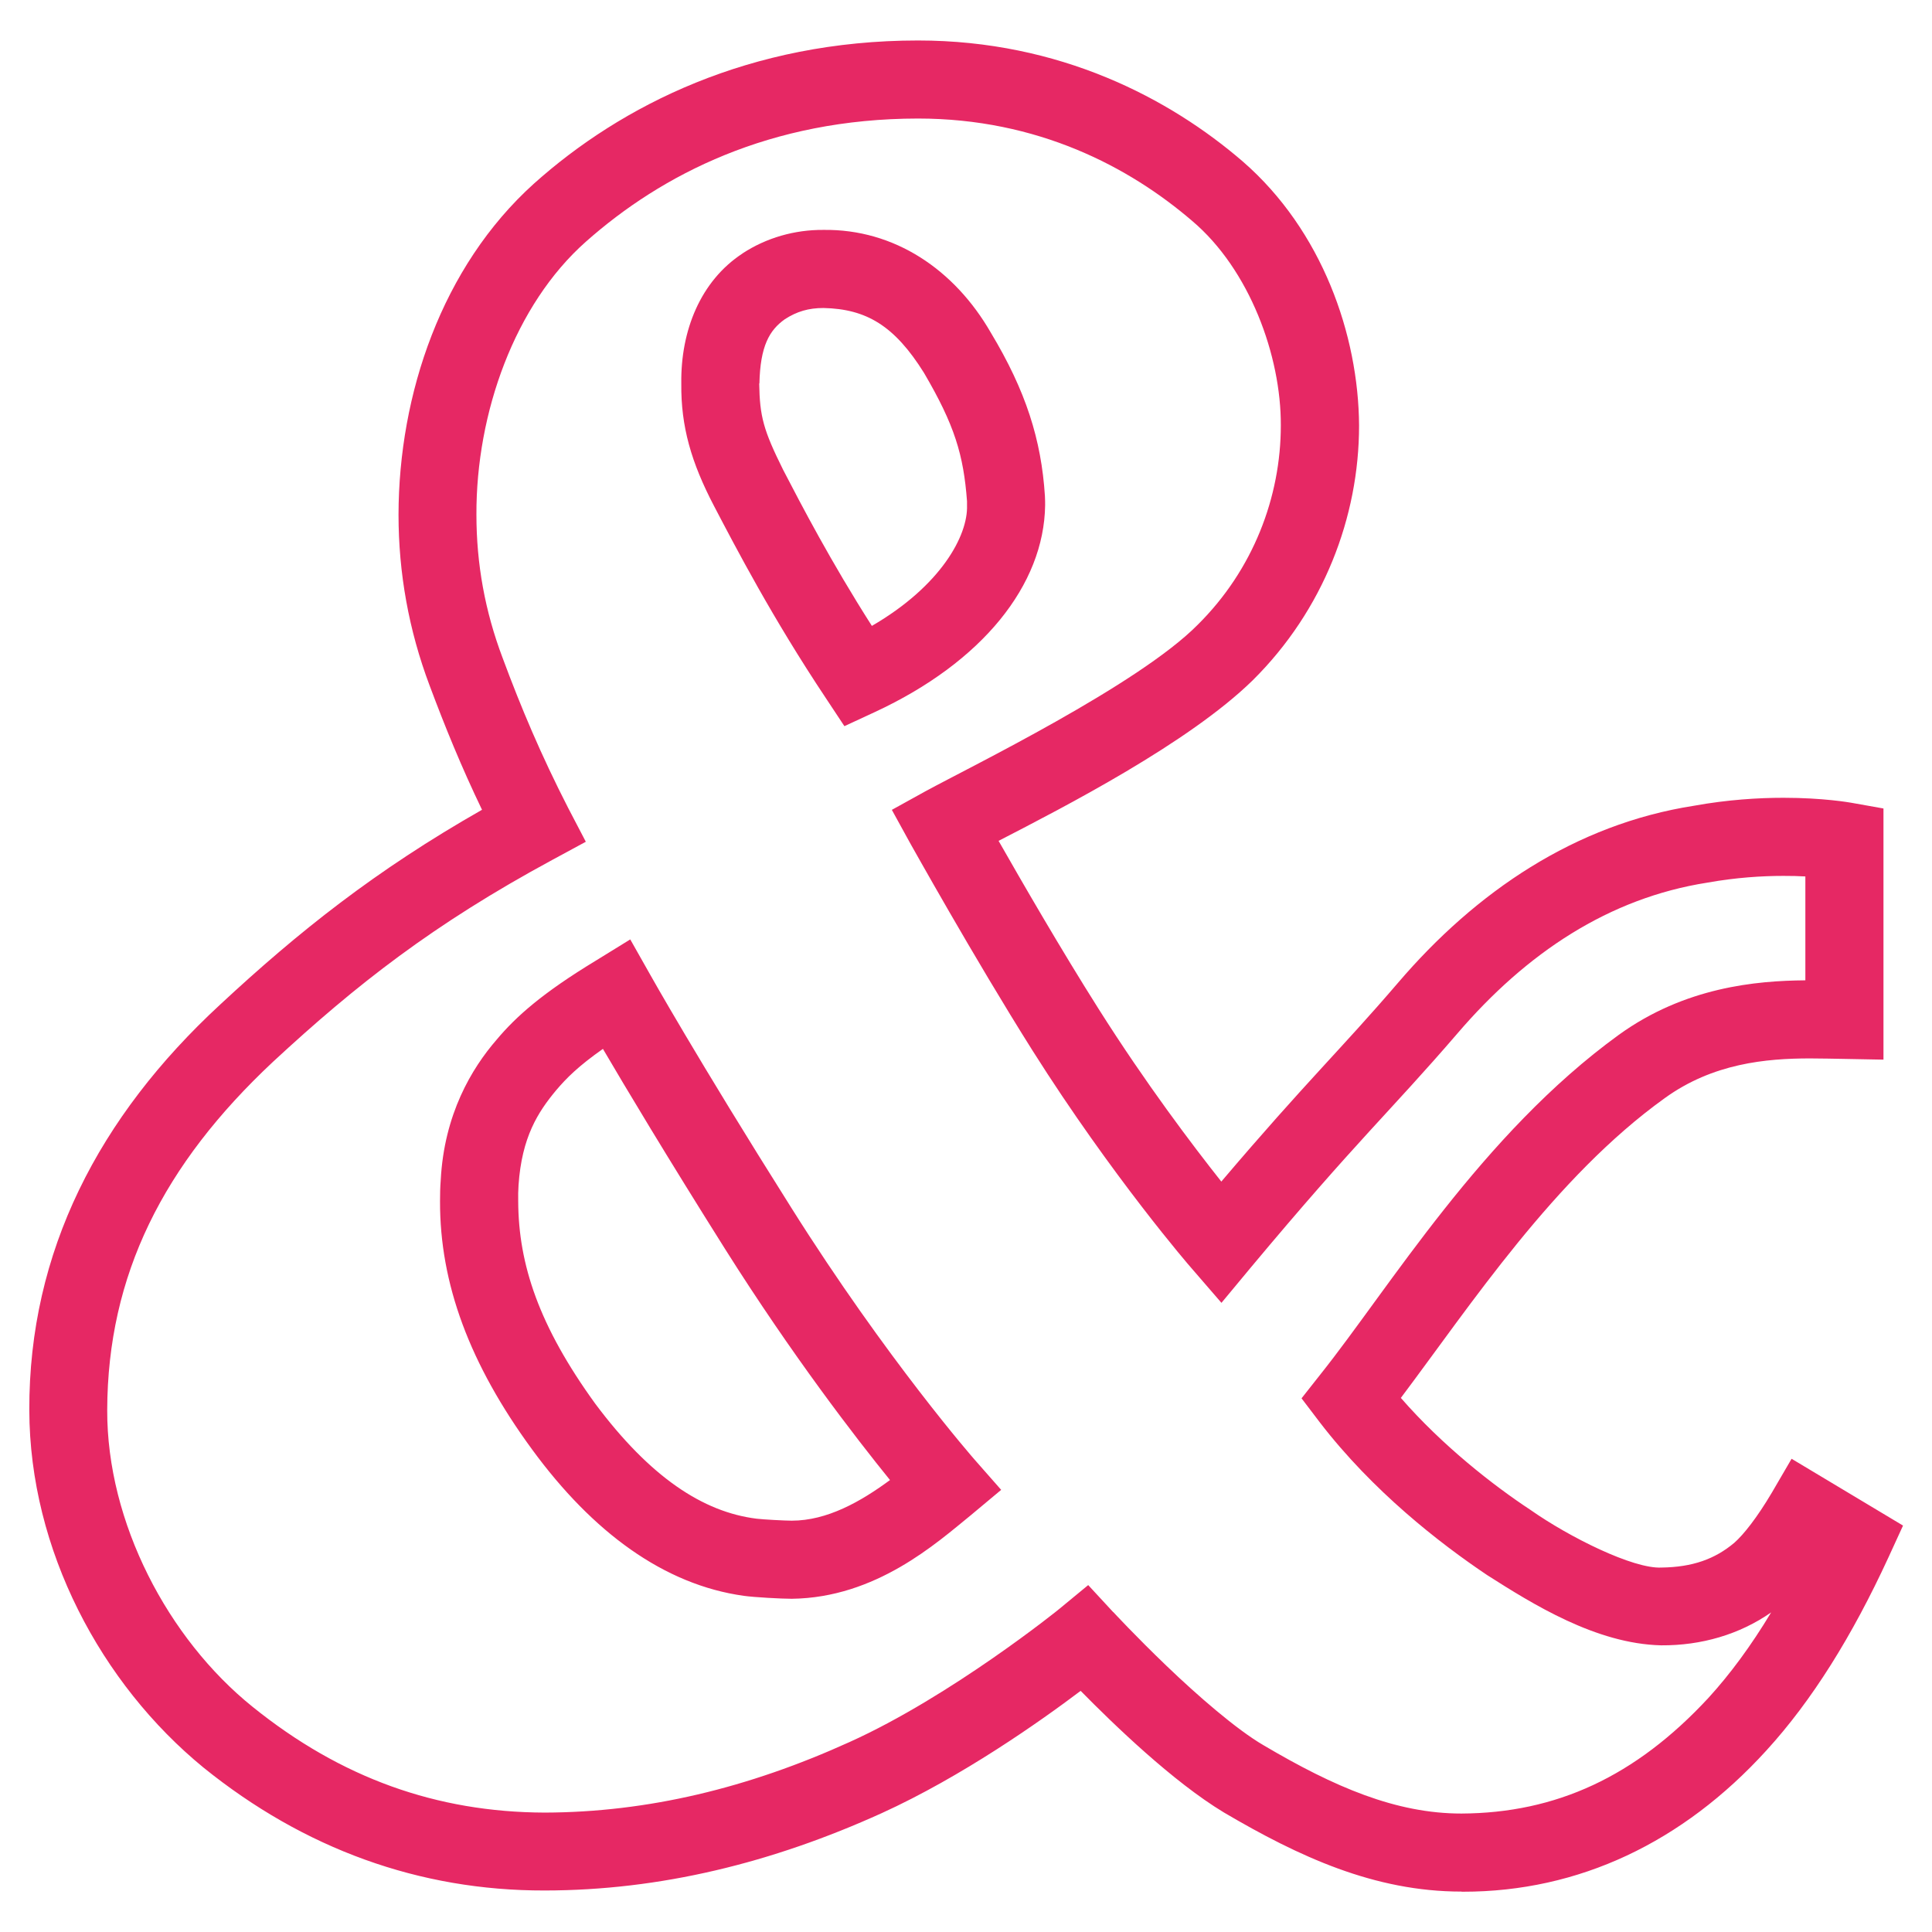
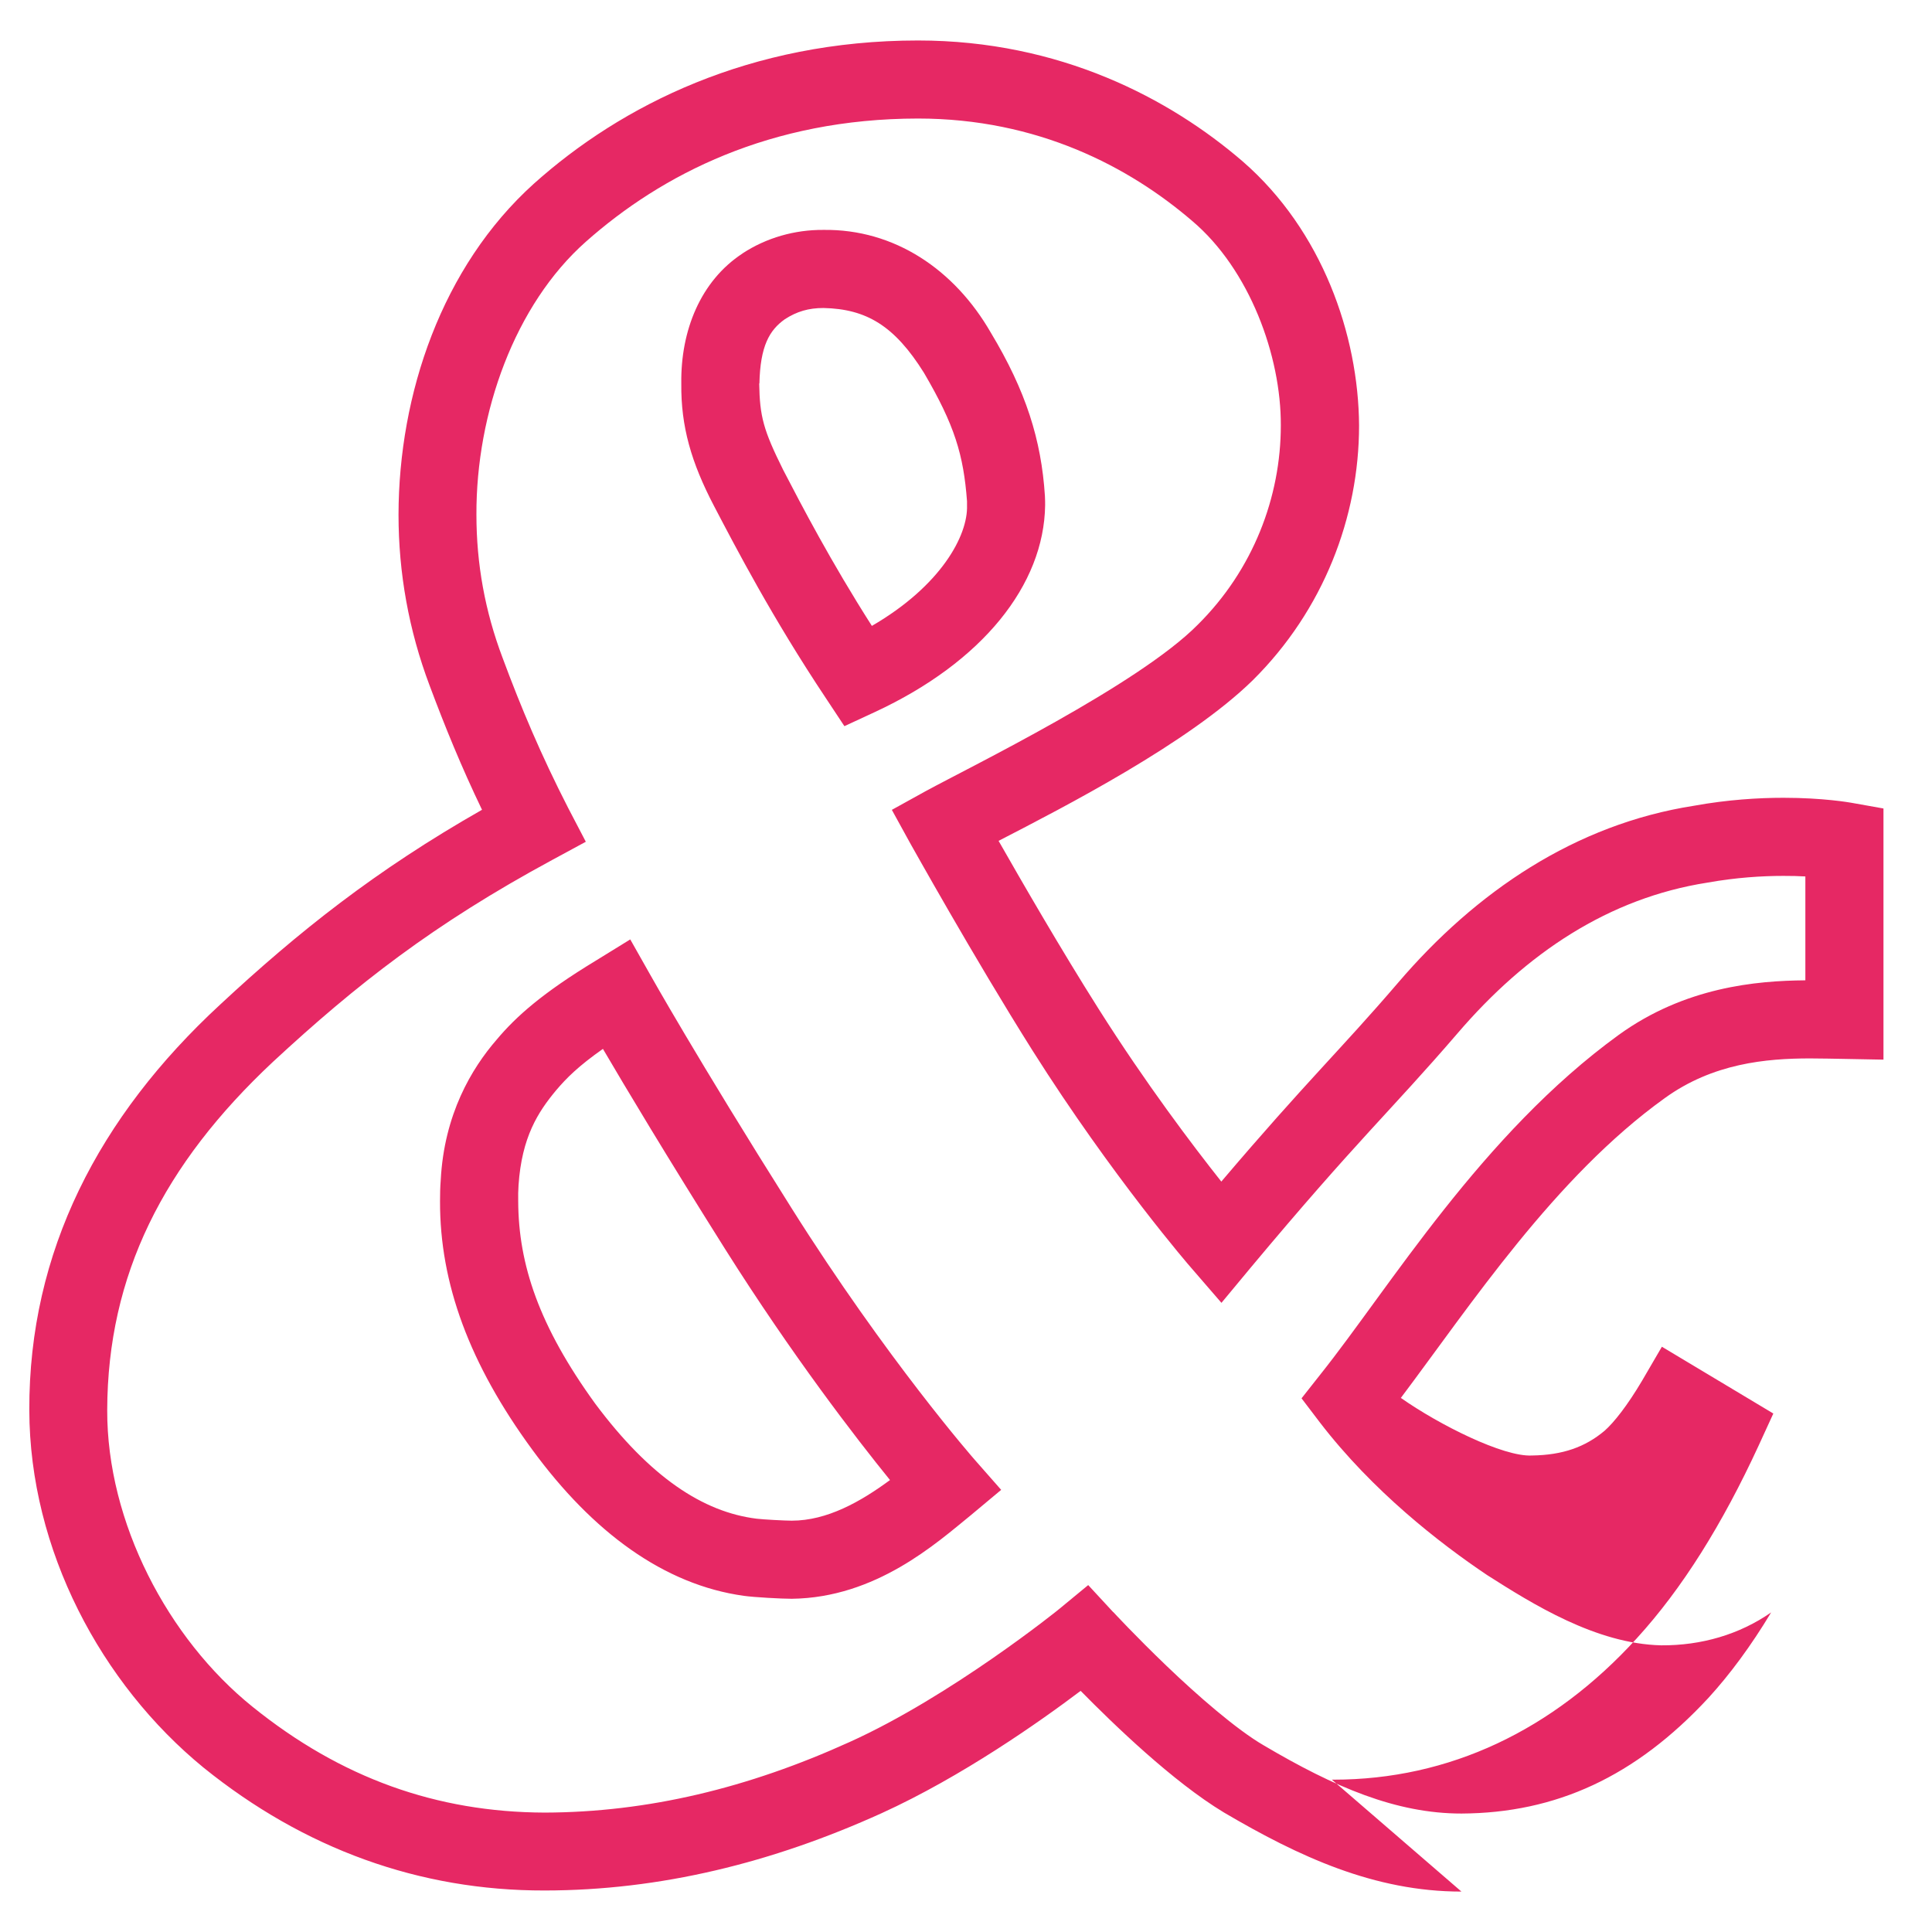
<svg xmlns="http://www.w3.org/2000/svg" id="Ebene_1" data-name="Ebene 1" version="1.1" viewBox="0 0 283.46 283.46">
  <defs>
    <style>
      .cls-1 {
        fill: #e62864;
        stroke-width: 0px;
      }
    </style>
  </defs>
-   <path class="cls-1" d="M214.42,277.53c-12.78,0-23.84-5.13-34.84-11.6h0c-7.5-4.52-16.21-12.95-21.03-17.85h0c-5.93,4.48-17.43,12.59-29.18,17.94h0c-16.07,7.29-32.52,11.34-49.46,11.35h0c-18.38.04-35.31-6.12-50.05-18.03h0c-15.02-12.29-25.52-31.95-25.56-52.46h0c-.07-23.24,10.19-43.03,27.99-59.48h0c11.48-10.67,22.76-19.67,38.43-28.59h0c-3.04-6.32-5.45-12.24-7.7-18.26h0c-3.04-8.07-4.55-16.47-4.55-25.04h0c.03-17.63,6.32-36.36,19.87-48.57h0c12.82-11.48,31.69-21,56.35-21h0c20.79,0,36.92,8.49,47.69,17.79h0c11.58,10.09,16.94,25.38,17.02,38.7h0c0,13.43-5.22,27.08-15.58,37.36h0c-9.41,9.22-27.6,18.57-37.31,23.58h0c3.35,5.88,9.12,15.88,14.69,24.68h0c6.92,10.94,13.76,19.97,17.99,25.31h0c12.56-14.78,17.45-19.28,25.93-29.17h0c11.4-13.33,25.96-23.26,43.47-25.98h0c4.87-.88,9.37-1.16,13.08-1.16h0c5.84,0,9.71.69,9.95.73h0l4.72.84v36.85l-5.83-.11c-1.49-.02-3.18-.07-4.95-.07h0c-6.47,0-14.26.73-21.3,5.82h0c-16.15,11.59-28.53,30.43-38.73,43.99h0c6.15,7.06,13.61,12.87,19.03,16.44h0c5.67,3.98,15.04,8.66,19.2,8.45h0c4.58-.06,7.85-1.25,10.68-3.62h0c1.4-1.23,3.36-3.72,5.51-7.35h0l2.91-4.99,16.35,9.8-2.14,4.67c-5.33,11.56-11.21,21-17.92,28.34h0c-12.27,13.48-27.5,20.71-44.48,20.71h-.21l-.04-.02ZM163.33,236.51s3.34,3.61,7.84,7.92h0c4.48,4.3,10.25,9.33,14.23,11.64h0c10.43,6.16,19.45,10.01,29.02,10.01h0c13.88-.07,25.53-5.41,36.24-16.97h0c3.15-3.45,6.24-7.62,9.2-12.54h0c-4.63,3.23-10.24,4.87-16.13,4.83h0c-9.58-.22-18.9-6.08-25.56-10.32h0c-6.95-4.67-16.76-12.29-24.51-22.37h0l-2.7-3.55,2.76-3.5c10.13-12.7,23.68-35.25,43.8-49.84h0c9.7-7,20.15-7.93,27.36-7.99h0v-15.24c-.96-.06-2.04-.08-3.23-.08h0c-3.16,0-6.96.24-11.16.99h0c-14.4,2.26-26.5,10.26-36.68,22.15h0c-9.91,11.51-14.57,15.49-30.29,34.31h0l-4.31,5.19-4.41-5.1c-.13-.13-11.58-13.36-23.3-31.9h0c-8.74-13.87-17.85-30.27-17.89-30.31h0l-2.76-5.02,5.01-2.77c6.56-3.57,31.14-15.56,39.86-24.38h0c8.14-8.06,12.2-18.75,12.2-29.25h0c.05-10.19-4.58-22.89-13.02-30.02h0c-9.22-7.91-22.64-15.01-40.22-15.01h0c-21.67.02-37.59,8.2-48.72,18.07h0c-10.42,9.23-16.11,25.1-16.06,40.04h0c0,7.25,1.26,14.19,3.84,21.02h0c2.72,7.33,5.64,14.25,9.61,22h0l2.6,4.98-4.95,2.68c-17.41,9.42-28.7,18.26-40.93,29.59h0c-16.12,15.09-24.28,31.3-24.34,51.11h0c-.05,16.48,8.91,33.55,21.33,43.54h0c12.96,10.45,26.98,15.46,42.84,15.52h0c15.13-.04,29.89-3.61,44.72-10.34h0c14.92-6.72,30.88-19.58,30.88-19.61h0l4.16-3.43,3.67,3.97h0v-.02ZM116.16,234.57c-1.52,0-5.53-.22-7.01-.43-11.72-1.62-22.19-9.33-31.07-21.46h0c-9.2-12.56-13.55-24.36-13.52-36.42h0c0-1.03.02-2.08.1-3.08h0c.5-9.72,4.57-16.44,8.18-20.61h0c2.89-3.45,6.77-6.89,14.57-11.62h0l5.06-3.12,2.94,5.2s6.77,12.1,20.68,34.16h0c14.03,22.29,26.91,36.98,26.94,37.01h0l3.86,4.39-4.49,3.75c-5.01,4.07-13.87,12.08-26.23,12.23h0ZM116.16,223.11c5.18,0,10.09-2.77,14.42-5.96h0c-5.01-6.18-14.32-18.24-24.18-33.87h0c-8.67-13.77-14.64-23.76-17.94-29.39h0c-3.64,2.56-5.36,4.3-6.87,6.08h0c-2.65,3.18-5.03,6.85-5.51,13.9h0c-.05.75-.07,1.57-.05,2.38h0c.04,9.29,3.06,18.31,11.29,29.68h0c8.06,10.8,15.82,15.91,23.68,16.89.96.12,4.21.29,5.17.29h0ZM108.94,37.18c3.51-2.3,7.66-3.48,11.87-3.45h0c10.42-.14,19.24,5.82,24.57,15.09h0c5.14,8.54,7.4,15.7,7.93,23.95h0c.03.54.03,1.01.03,1.38h0c-.17,11.65-9.16,22.98-24.98,30.32h0l-4.47,2.07-2.7-4.08h0c-7.88-11.82-13.22-22.09-16.46-28.28h0c-3.3-6.33-4.84-11.6-4.77-17.9h0c-.11-7.78,2.83-15.06,8.98-19.09h0ZM111.39,56.27c.08,4.83.61,6.82,3.51,12.66h0c2.77,5.34,6.99,13.44,13.02,22.9h0c10.15-5.89,14.11-13.27,13.96-17.68h0c0-.28,0-.49,0-.6h0c-.51-6.8-1.81-11.17-6.33-18.87h0c-4.3-6.87-8.41-9.35-14.72-9.49h0c-2.2,0-3.92.51-5.67,1.64h0c-2.27,1.61-3.62,3.93-3.74,9.44h-.02Z" />
+   <path class="cls-1" d="M214.42,277.53c-12.78,0-23.84-5.13-34.84-11.6h0c-7.5-4.52-16.21-12.95-21.03-17.85h0c-5.93,4.48-17.43,12.59-29.18,17.94h0c-16.07,7.29-32.52,11.34-49.46,11.35h0c-18.38.04-35.31-6.12-50.05-18.03h0c-15.02-12.29-25.52-31.95-25.56-52.46h0c-.07-23.24,10.19-43.03,27.99-59.48h0c11.48-10.67,22.76-19.67,38.43-28.59h0c-3.04-6.32-5.45-12.24-7.7-18.26h0c-3.04-8.07-4.55-16.47-4.55-25.04h0c.03-17.63,6.32-36.36,19.87-48.57h0c12.82-11.48,31.69-21,56.35-21h0c20.79,0,36.92,8.49,47.69,17.79h0c11.58,10.09,16.94,25.38,17.02,38.7h0c0,13.43-5.22,27.08-15.58,37.36h0c-9.41,9.22-27.6,18.57-37.31,23.58h0c3.35,5.88,9.12,15.88,14.69,24.68h0c6.92,10.94,13.76,19.97,17.99,25.31h0c12.56-14.78,17.45-19.28,25.93-29.17h0c11.4-13.33,25.96-23.26,43.47-25.98h0c4.87-.88,9.37-1.16,13.08-1.16h0c5.84,0,9.71.69,9.95.73h0l4.72.84v36.85l-5.83-.11c-1.49-.02-3.18-.07-4.95-.07h0c-6.47,0-14.26.73-21.3,5.82h0c-16.15,11.59-28.53,30.43-38.73,43.99h0h0c5.67,3.98,15.04,8.66,19.2,8.45h0c4.58-.06,7.85-1.25,10.68-3.62h0c1.4-1.23,3.36-3.72,5.51-7.35h0l2.91-4.99,16.35,9.8-2.14,4.67c-5.33,11.56-11.21,21-17.92,28.34h0c-12.27,13.48-27.5,20.71-44.48,20.71h-.21l-.04-.02ZM163.33,236.51s3.34,3.61,7.84,7.92h0c4.48,4.3,10.25,9.33,14.23,11.64h0c10.43,6.16,19.45,10.01,29.02,10.01h0c13.88-.07,25.53-5.41,36.24-16.97h0c3.15-3.45,6.24-7.62,9.2-12.54h0c-4.63,3.23-10.24,4.87-16.13,4.83h0c-9.58-.22-18.9-6.08-25.56-10.32h0c-6.95-4.67-16.76-12.29-24.51-22.37h0l-2.7-3.55,2.76-3.5c10.13-12.7,23.68-35.25,43.8-49.84h0c9.7-7,20.15-7.93,27.36-7.99h0v-15.24c-.96-.06-2.04-.08-3.23-.08h0c-3.16,0-6.96.24-11.16.99h0c-14.4,2.26-26.5,10.26-36.68,22.15h0c-9.91,11.51-14.57,15.49-30.29,34.31h0l-4.31,5.19-4.41-5.1c-.13-.13-11.58-13.36-23.3-31.9h0c-8.74-13.87-17.85-30.27-17.89-30.31h0l-2.76-5.02,5.01-2.77c6.56-3.57,31.14-15.56,39.86-24.38h0c8.14-8.06,12.2-18.75,12.2-29.25h0c.05-10.19-4.58-22.89-13.02-30.02h0c-9.22-7.91-22.64-15.01-40.22-15.01h0c-21.67.02-37.59,8.2-48.72,18.07h0c-10.42,9.23-16.11,25.1-16.06,40.04h0c0,7.25,1.26,14.19,3.84,21.02h0c2.72,7.33,5.64,14.25,9.61,22h0l2.6,4.98-4.95,2.68c-17.41,9.42-28.7,18.26-40.93,29.59h0c-16.12,15.09-24.28,31.3-24.34,51.11h0c-.05,16.48,8.91,33.55,21.33,43.54h0c12.96,10.45,26.98,15.46,42.84,15.52h0c15.13-.04,29.89-3.61,44.72-10.34h0c14.92-6.72,30.88-19.58,30.88-19.61h0l4.16-3.43,3.67,3.97h0v-.02ZM116.16,234.57c-1.52,0-5.53-.22-7.01-.43-11.72-1.62-22.19-9.33-31.07-21.46h0c-9.2-12.56-13.55-24.36-13.52-36.42h0c0-1.03.02-2.08.1-3.08h0c.5-9.72,4.57-16.44,8.18-20.61h0c2.89-3.45,6.77-6.89,14.57-11.62h0l5.06-3.12,2.94,5.2s6.77,12.1,20.68,34.16h0c14.03,22.29,26.91,36.98,26.94,37.01h0l3.86,4.39-4.49,3.75c-5.01,4.07-13.87,12.08-26.23,12.23h0ZM116.16,223.11c5.18,0,10.09-2.77,14.42-5.96h0c-5.01-6.18-14.32-18.24-24.18-33.87h0c-8.67-13.77-14.64-23.76-17.94-29.39h0c-3.64,2.56-5.36,4.3-6.87,6.08h0c-2.65,3.18-5.03,6.85-5.51,13.9h0c-.05.75-.07,1.57-.05,2.38h0c.04,9.29,3.06,18.31,11.29,29.68h0c8.06,10.8,15.82,15.91,23.68,16.89.96.12,4.21.29,5.17.29h0ZM108.94,37.18c3.51-2.3,7.66-3.48,11.87-3.45h0c10.42-.14,19.24,5.82,24.57,15.09h0c5.14,8.54,7.4,15.7,7.93,23.95h0c.03.54.03,1.01.03,1.38h0c-.17,11.65-9.16,22.98-24.98,30.32h0l-4.47,2.07-2.7-4.08h0c-7.88-11.82-13.22-22.09-16.46-28.28h0c-3.3-6.33-4.84-11.6-4.77-17.9h0c-.11-7.78,2.83-15.06,8.98-19.09h0ZM111.39,56.27c.08,4.83.61,6.82,3.51,12.66h0c2.77,5.34,6.99,13.44,13.02,22.9h0c10.15-5.89,14.11-13.27,13.96-17.68h0c0-.28,0-.49,0-.6h0c-.51-6.8-1.81-11.17-6.33-18.87h0c-4.3-6.87-8.41-9.35-14.72-9.49h0c-2.2,0-3.92.51-5.67,1.64h0c-2.27,1.61-3.62,3.93-3.74,9.44h-.02Z" />
</svg>